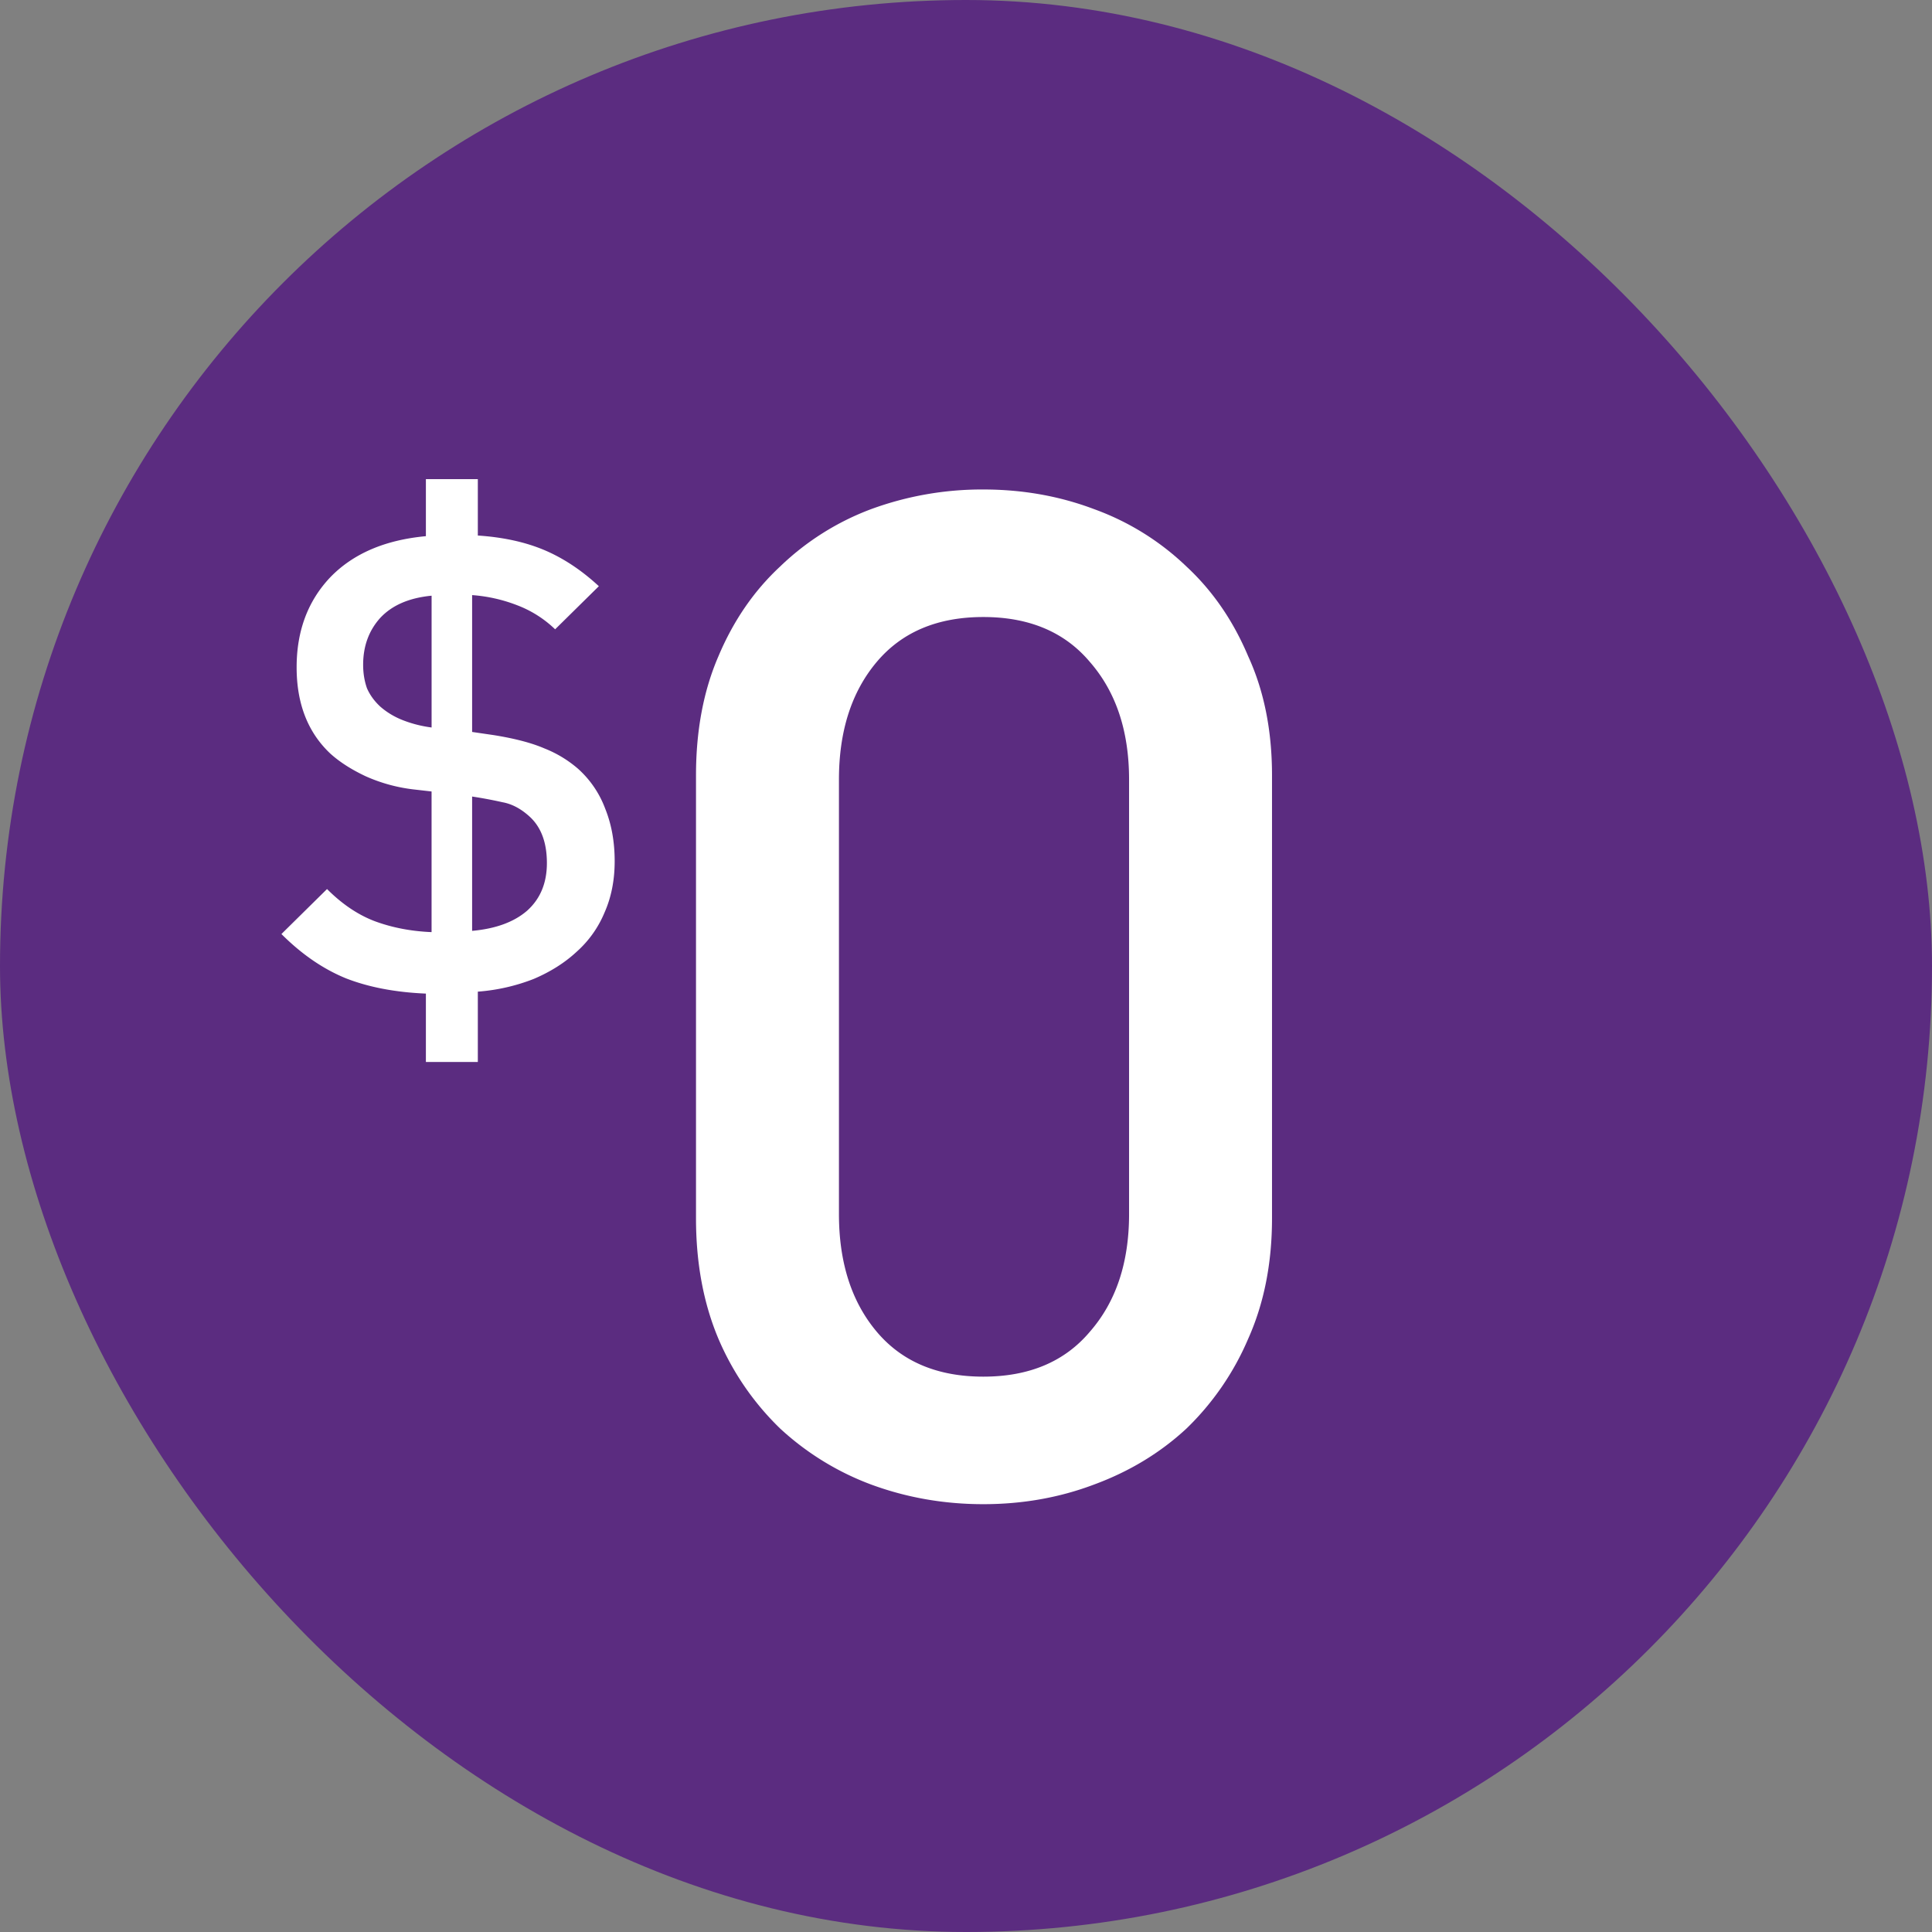
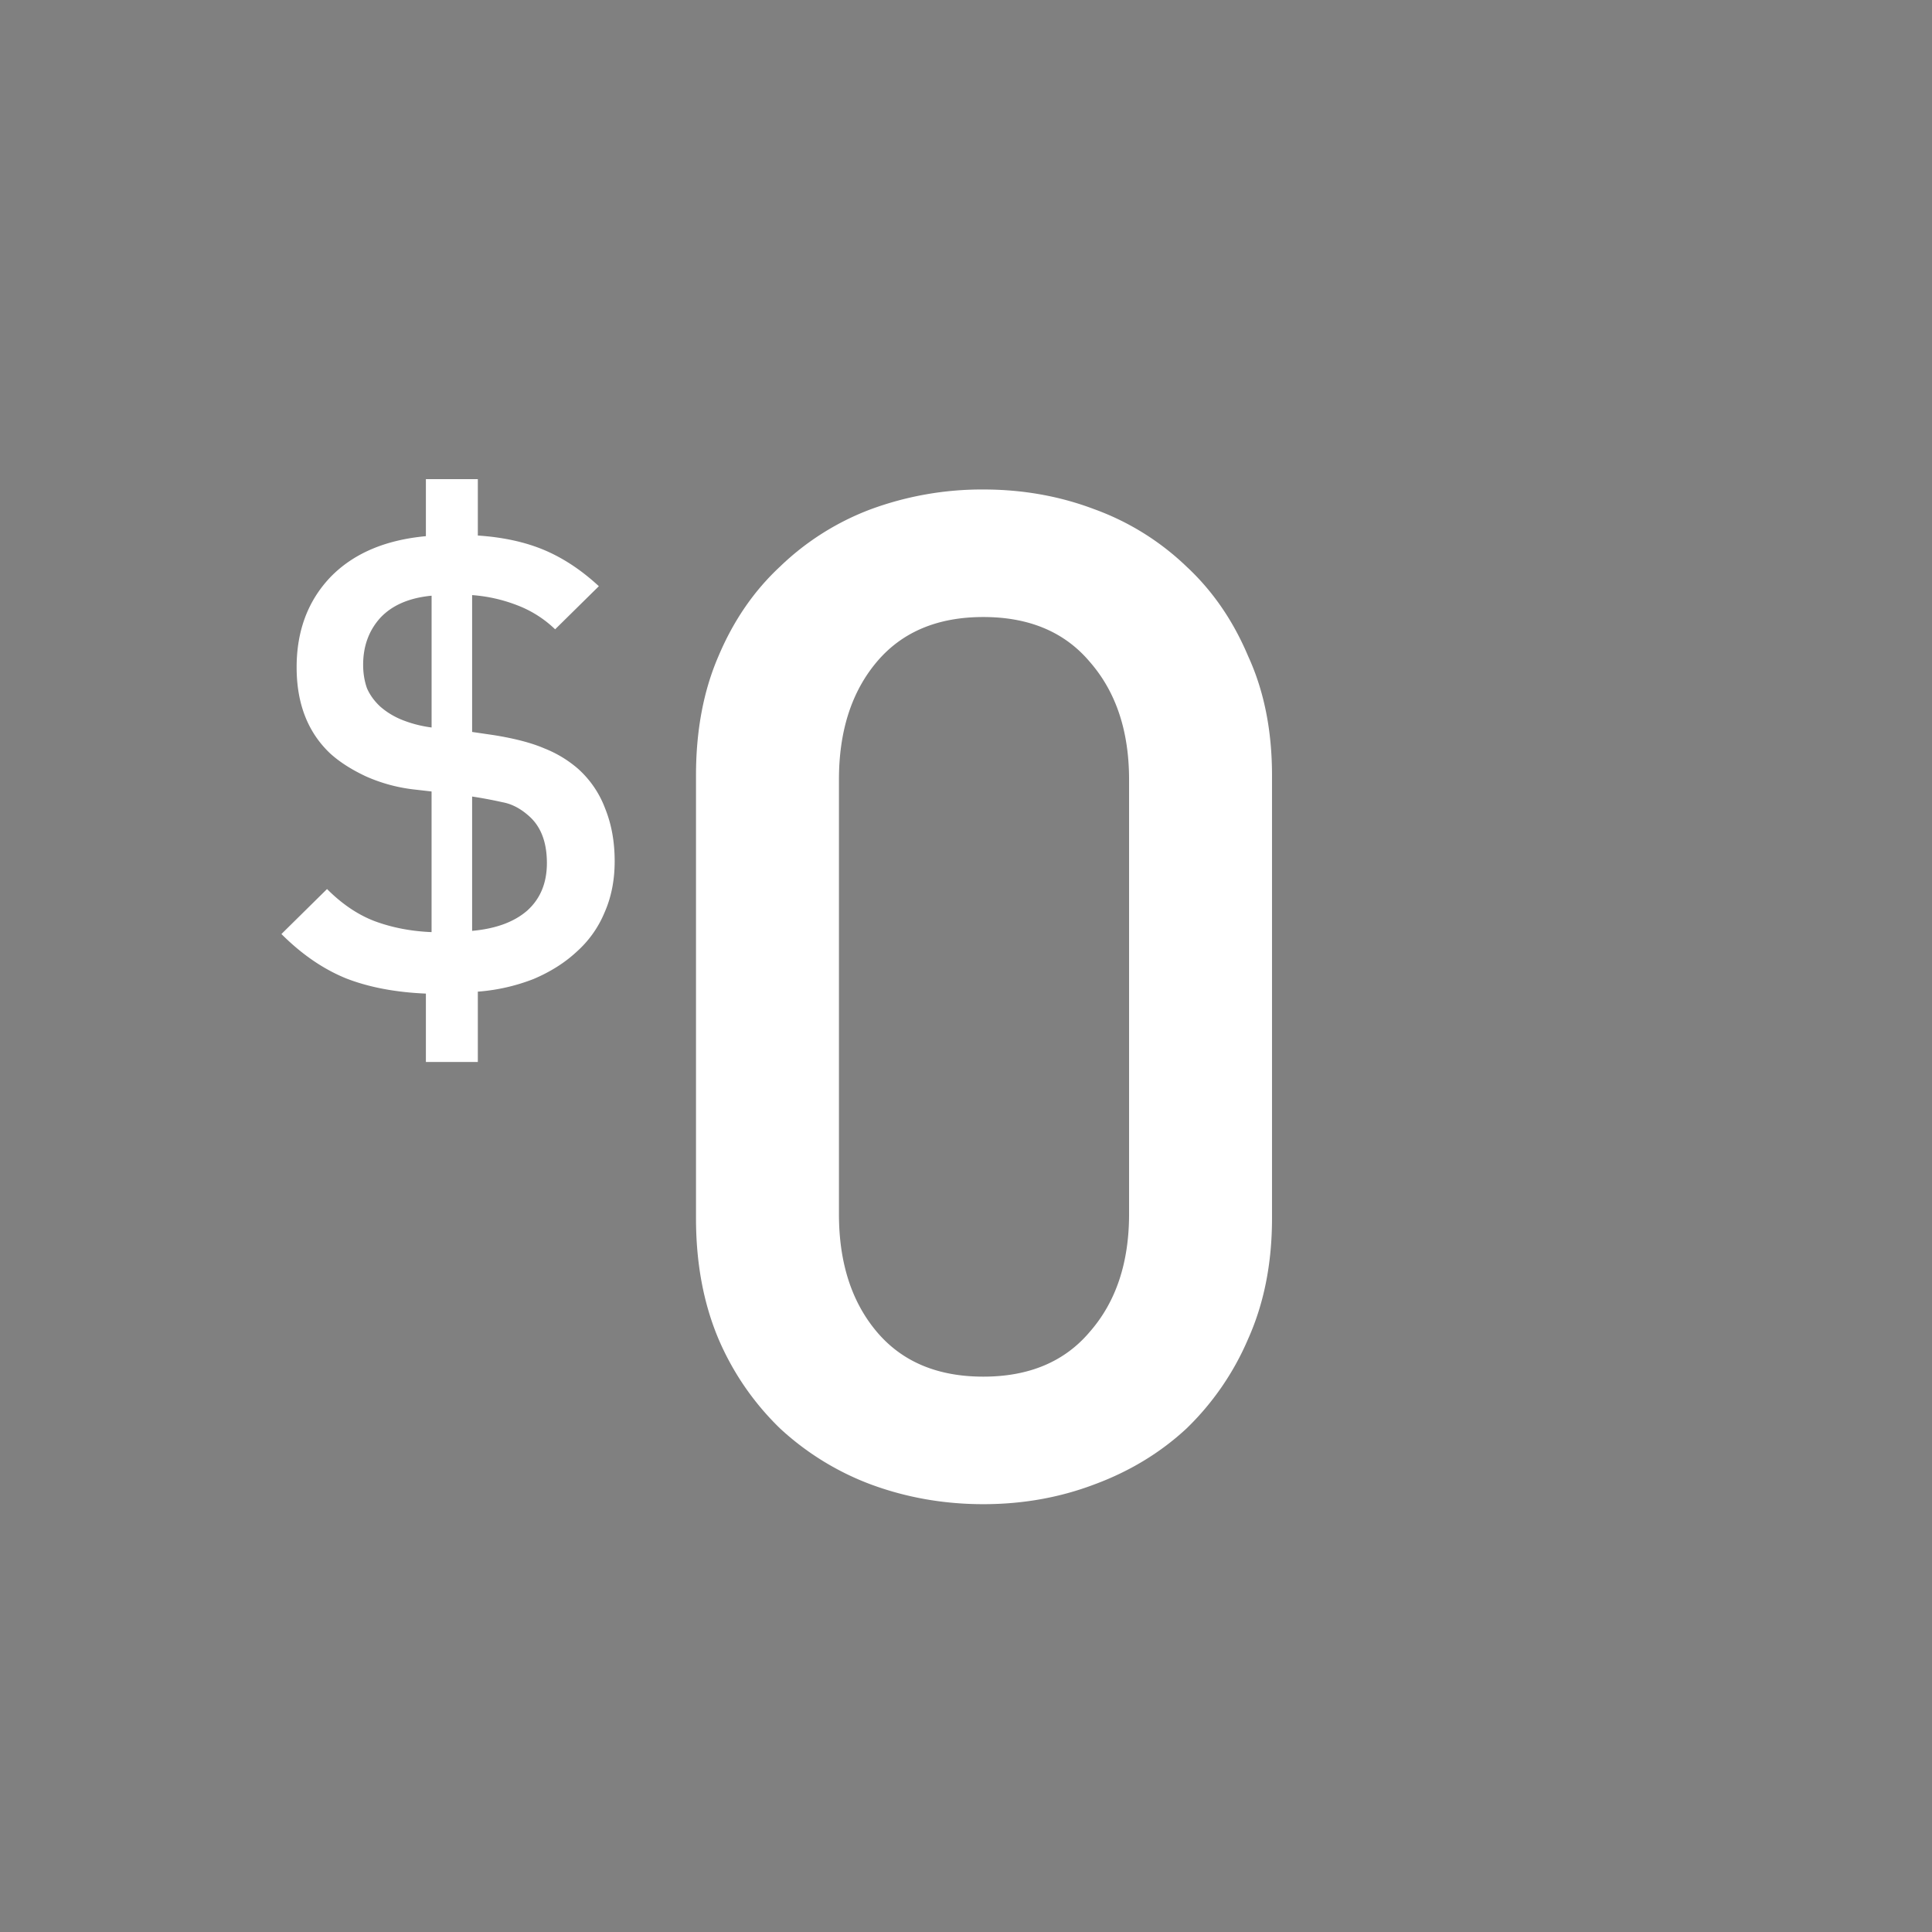
<svg xmlns="http://www.w3.org/2000/svg" width="84" height="84" fill="none">
  <rect width="100%" height="100%" fill="#808080" stroke="none" />
-   <rect width="84" height="84" fill="#5B2C80" rx="42" />
  <path fill="#fff" d="M26.725 37.441c0 .827-.147 1.57-.44 2.232a4.688 4.688 0 01-1.213 1.707c-.514.478-1.138.873-1.873 1.185a8.362 8.362 0 01-2.424.55v3.058h-2.258V43.2c-1.323-.056-2.48-.276-3.471-.662-.992-.404-1.928-1.046-2.81-1.928l1.983-1.956c.661.662 1.36 1.13 2.094 1.405.753.276 1.57.432 2.451.468v-6.115l-.716-.082a7.113 7.113 0 01-2.148-.579c-.625-.294-1.139-.624-1.543-.991-.973-.919-1.46-2.167-1.46-3.747 0-1.579.487-2.883 1.46-3.911.992-1.028 2.378-1.625 4.16-1.79v-2.48h2.258v2.452c1.102.073 2.066.284 2.893.633.826.35 1.616.873 2.369 1.57l-1.901 1.874a4.87 4.87 0 00-1.653-1.047 6.758 6.758 0 00-1.956-.44v5.95l.937.137c.918.147 1.653.34 2.204.578a5.08 5.08 0 011.46.882 4.375 4.375 0 011.184 1.735c.275.68.413 1.442.413 2.286zm-7.96-5.812V25.9c-.974.093-1.718.414-2.232.965-.496.55-.744 1.23-.744 2.038 0 .367.056.707.166 1.02.128.293.321.56.578.798.294.257.634.46 1.02.606.385.147.789.248 1.211.303zm5.013 5.895c0-.9-.257-1.58-.772-2.038-.367-.33-.753-.533-1.157-.606a19.047 19.047 0 00-1.322-.248v5.84c1.029-.092 1.828-.386 2.397-.882.57-.514.854-1.203.854-2.066z" />
-   <path fill="#fff" d="M55.305 52.968c0 1.95-.345 3.697-1.036 5.24a11.93 11.93 0 01-2.681 3.9c-1.138 1.056-2.478 1.869-4.022 2.438-1.503.568-3.107.853-4.814.853-1.706 0-3.33-.285-4.874-.853a11.994 11.994 0 01-3.961-2.438 11.932 11.932 0 01-2.681-3.9c-.65-1.543-.975-3.29-.975-5.24V33.713c0-1.95.325-3.677.975-5.18.65-1.543 1.543-2.843 2.68-3.9a11.51 11.51 0 013.962-2.498 13.988 13.988 0 014.874-.853c1.707 0 3.311.285 4.814.853a11.393 11.393 0 014.022 2.499c1.137 1.056 2.031 2.356 2.681 3.9.69 1.503 1.036 3.229 1.036 5.179v19.255zm-6.215-.183v-18.89c0-2.112-.57-3.818-1.707-5.118-1.096-1.3-2.64-1.95-4.63-1.95-1.991 0-3.535.65-4.632 1.95-1.096 1.3-1.645 3.006-1.645 5.119v18.89c0 2.112.549 3.818 1.645 5.118 1.097 1.3 2.64 1.95 4.631 1.95 1.99 0 3.535-.65 4.631-1.95 1.138-1.3 1.707-3.006 1.707-5.119z" />
+   <path fill="#fff" d="M55.305 52.968c0 1.95-.345 3.697-1.036 5.24a11.93 11.93 0 01-2.681 3.9c-1.138 1.056-2.478 1.869-4.022 2.438-1.503.568-3.107.853-4.814.853-1.706 0-3.33-.285-4.874-.853a11.994 11.994 0 01-3.961-2.438 11.932 11.932 0 01-2.681-3.9c-.65-1.543-.975-3.29-.975-5.24V33.713c0-1.95.325-3.677.975-5.18.65-1.543 1.543-2.843 2.68-3.9a11.51 11.51 0 013.962-2.498 13.988 13.988 0 014.874-.853c1.707 0 3.311.285 4.814.853a11.393 11.393 0 014.022 2.499c1.137 1.056 2.031 2.356 2.681 3.9.69 1.503 1.036 3.229 1.036 5.179zm-6.215-.183v-18.89c0-2.112-.57-3.818-1.707-5.118-1.096-1.3-2.64-1.95-4.63-1.95-1.991 0-3.535.65-4.632 1.95-1.096 1.3-1.645 3.006-1.645 5.119v18.89c0 2.112.549 3.818 1.645 5.118 1.097 1.3 2.64 1.95 4.631 1.95 1.99 0 3.535-.65 4.631-1.95 1.138-1.3 1.707-3.006 1.707-5.119z" />
</svg>